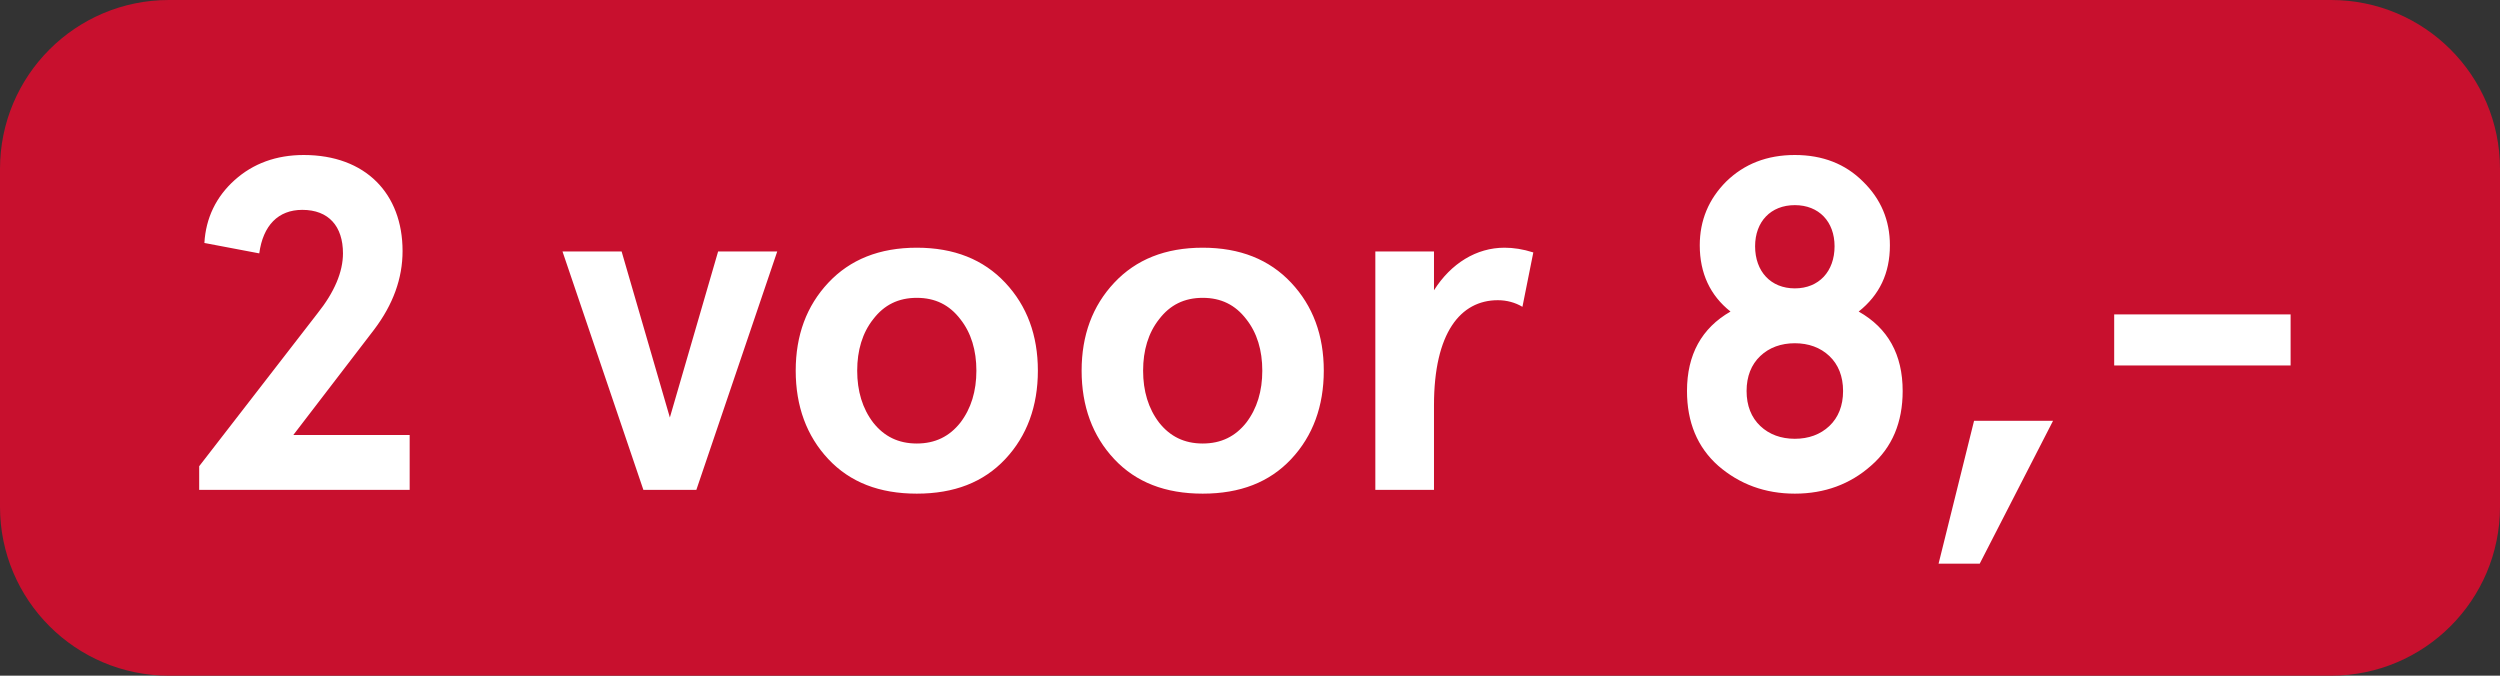
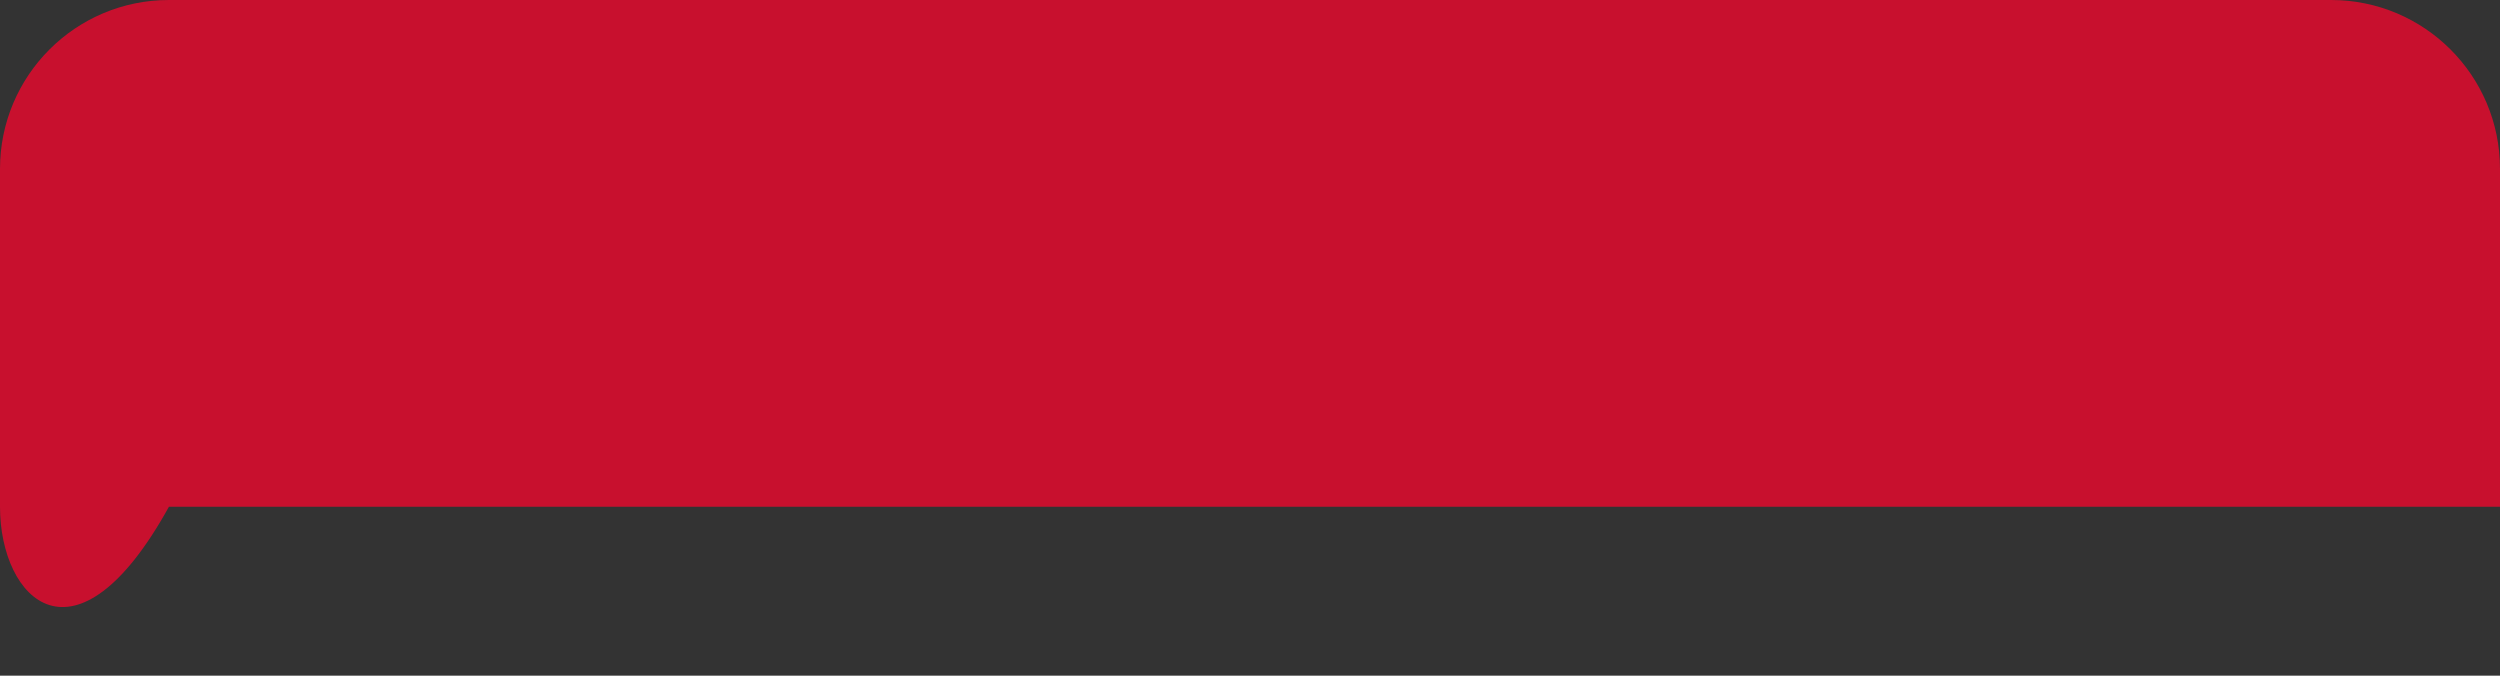
<svg xmlns="http://www.w3.org/2000/svg" width="74" height="20" viewBox="0 0 74 20" fill="none">
  <rect x="0" y="0" width="74" height="20" fill="#333333" stroke="none" />
  <g clip-path="url(#clip0)">
    <path d="M0 5C0 2.239 2.239 0 5 0H69C71.761 0 74 2.239 74 5V15C74 17.761 71.761 20 69 20H5C2.239 20 0 17.761 0 15V5Z" fill="#C8102E" />
-     <path d="M12.126 14.5V12.876H8.682L11.076 9.754C11.636 9.012 11.916 8.242 11.916 7.43C11.916 5.736 10.824 4.588 8.99 4.588C8.178 4.588 7.492 4.84 6.946 5.33C6.4 5.82 6.092 6.45 6.05 7.192L7.674 7.5C7.786 6.674 8.234 6.212 8.948 6.212C9.732 6.212 10.152 6.702 10.152 7.5C10.152 8.046 9.9 8.648 9.396 9.278L5.896 13.8V14.5H12.126ZM19.044 14.5H20.612L23.006 7.444H21.256L19.828 12.358L18.4 7.444H16.65L19.044 14.5ZM24.519 13.59C25.163 14.276 26.031 14.612 27.137 14.612C28.243 14.612 29.111 14.276 29.755 13.59C30.399 12.904 30.721 12.022 30.721 10.972C30.721 9.922 30.399 9.054 29.755 8.368C29.111 7.682 28.243 7.332 27.137 7.332C26.031 7.332 25.163 7.682 24.519 8.368C23.875 9.054 23.553 9.922 23.553 10.972C23.553 12.022 23.875 12.904 24.519 13.59ZM25.849 9.446C26.171 9.026 26.591 8.816 27.137 8.816C27.683 8.816 28.103 9.026 28.425 9.446C28.747 9.852 28.901 10.37 28.901 10.972C28.901 11.574 28.747 12.092 28.425 12.512C28.103 12.918 27.683 13.128 27.137 13.128C26.591 13.128 26.171 12.918 25.849 12.512C25.527 12.092 25.373 11.574 25.373 10.972C25.373 10.37 25.527 9.852 25.849 9.446ZM32.982 13.59C33.626 14.276 34.494 14.612 35.6 14.612C36.706 14.612 37.574 14.276 38.218 13.59C38.862 12.904 39.184 12.022 39.184 10.972C39.184 9.922 38.862 9.054 38.218 8.368C37.574 7.682 36.706 7.332 35.6 7.332C34.494 7.332 33.626 7.682 32.982 8.368C32.338 9.054 32.016 9.922 32.016 10.972C32.016 12.022 32.338 12.904 32.982 13.59ZM34.312 9.446C34.634 9.026 35.054 8.816 35.6 8.816C36.146 8.816 36.566 9.026 36.888 9.446C37.21 9.852 37.364 10.37 37.364 10.972C37.364 11.574 37.21 12.092 36.888 12.512C36.566 12.918 36.146 13.128 35.6 13.128C35.054 13.128 34.634 12.918 34.312 12.512C33.99 12.092 33.836 11.574 33.836 10.972C33.836 10.37 33.99 9.852 34.312 9.446ZM42.446 11.994C42.446 9.852 43.23 8.886 44.336 8.886C44.602 8.886 44.854 8.956 45.064 9.082L45.386 7.472C45.078 7.374 44.798 7.332 44.532 7.332C43.706 7.332 42.95 7.794 42.446 8.592V7.444H40.71V14.5H42.446V11.994ZM55.941 7.262C55.941 6.52 55.675 5.89 55.143 5.372C54.625 4.854 53.953 4.588 53.127 4.588C52.301 4.588 51.629 4.854 51.097 5.372C50.579 5.89 50.313 6.52 50.313 7.262C50.313 8.088 50.621 8.746 51.223 9.222C50.369 9.712 49.935 10.496 49.935 11.574C49.935 12.498 50.243 13.24 50.859 13.786C51.489 14.332 52.245 14.612 53.127 14.612C54.009 14.612 54.765 14.332 55.381 13.786C56.011 13.24 56.319 12.498 56.319 11.574C56.319 10.496 55.885 9.712 55.017 9.222C55.633 8.732 55.941 8.088 55.941 7.262ZM54.149 10.538C54.415 10.79 54.555 11.14 54.555 11.574C54.555 12.008 54.415 12.358 54.149 12.61C53.883 12.862 53.533 12.988 53.127 12.988C52.721 12.988 52.371 12.862 52.105 12.61C51.839 12.358 51.699 12.008 51.699 11.574C51.699 11.14 51.839 10.79 52.105 10.538C52.371 10.286 52.721 10.16 53.127 10.16C53.533 10.16 53.883 10.286 54.149 10.538ZM51.951 7.29C51.951 6.562 52.413 6.072 53.127 6.072C53.841 6.072 54.303 6.562 54.303 7.29C54.303 8.032 53.841 8.536 53.127 8.536C52.413 8.536 51.951 8.032 51.951 7.29ZM58.6 16.684L60.77 12.456H58.432L57.382 16.684H58.6ZM67.802 10.818V9.306H62.58V10.818H67.802Z" fill="white" />
  </g>
  <defs>
    <clipPath id="clip0">
-       <path d="M0 5C0 2.239 2.239 0 5 0H69C71.761 0 74 2.239 74 5V15C74 17.761 71.761 20 69 20H5C2.239 20 0 17.761 0 15V5Z" fill="white" />
+       <path d="M0 5C0 2.239 2.239 0 5 0H69C71.761 0 74 2.239 74 5V15H5C2.239 20 0 17.761 0 15V5Z" fill="white" />
    </clipPath>
  </defs>
</svg>